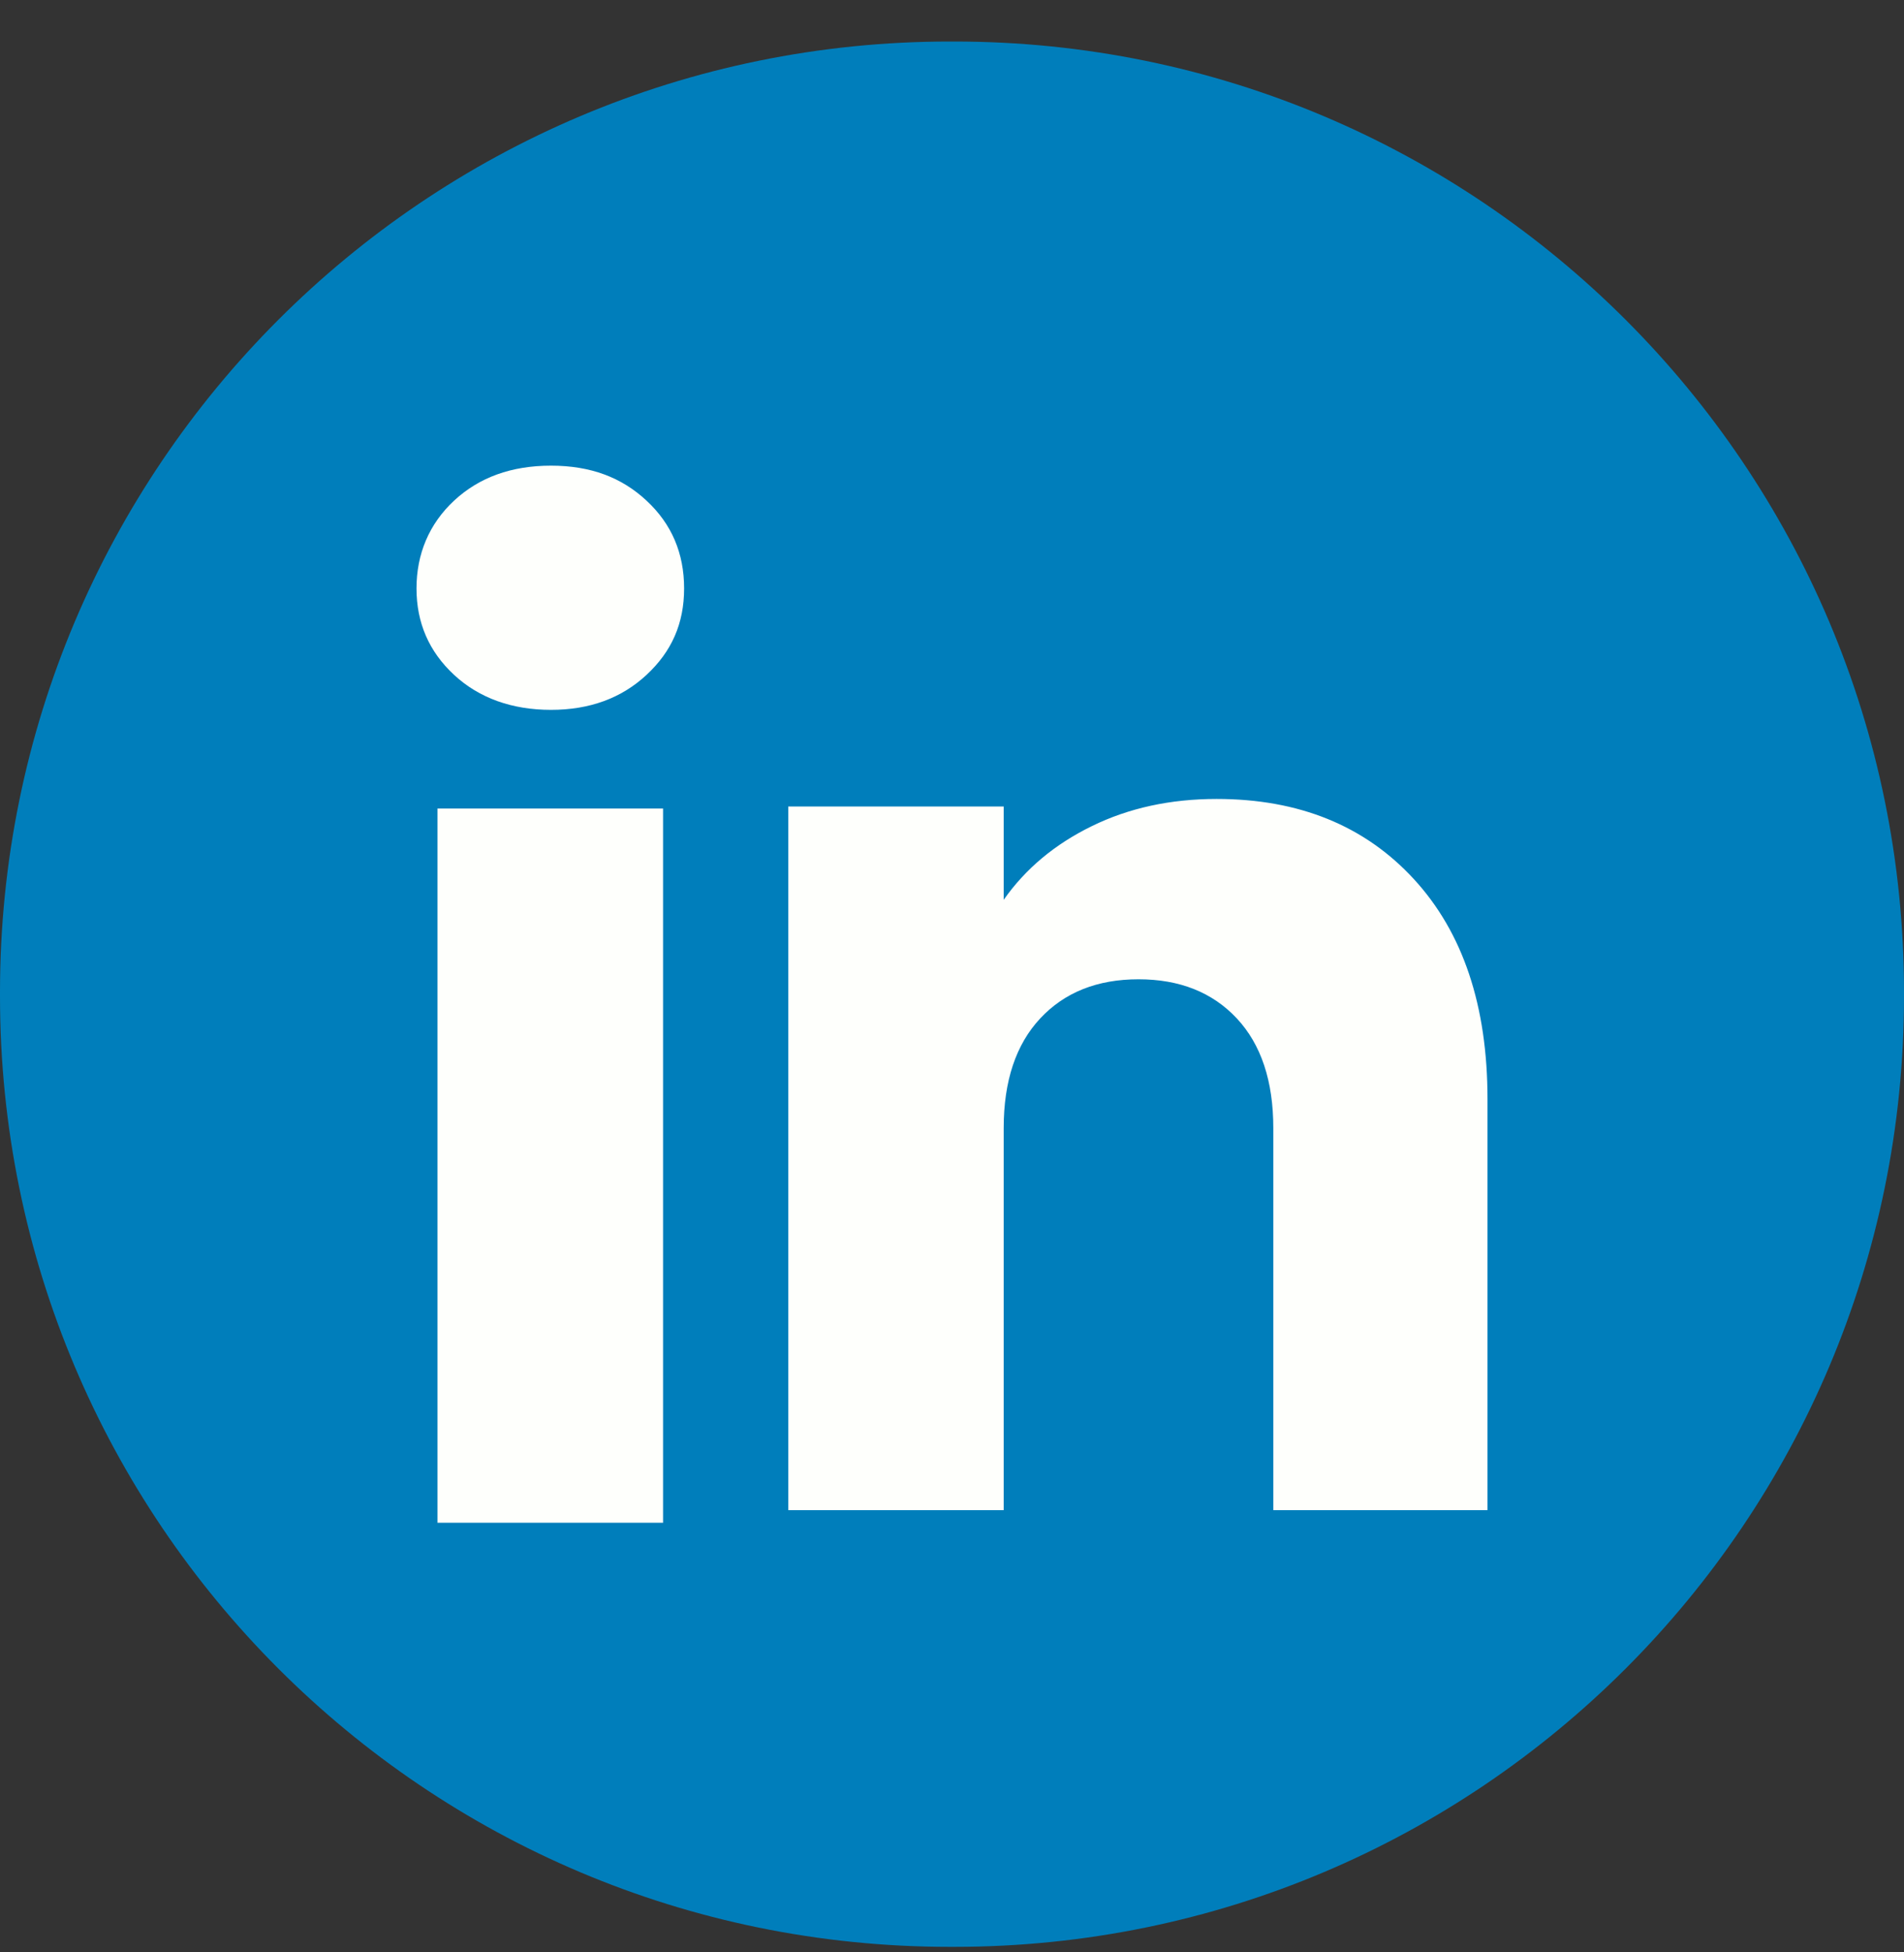
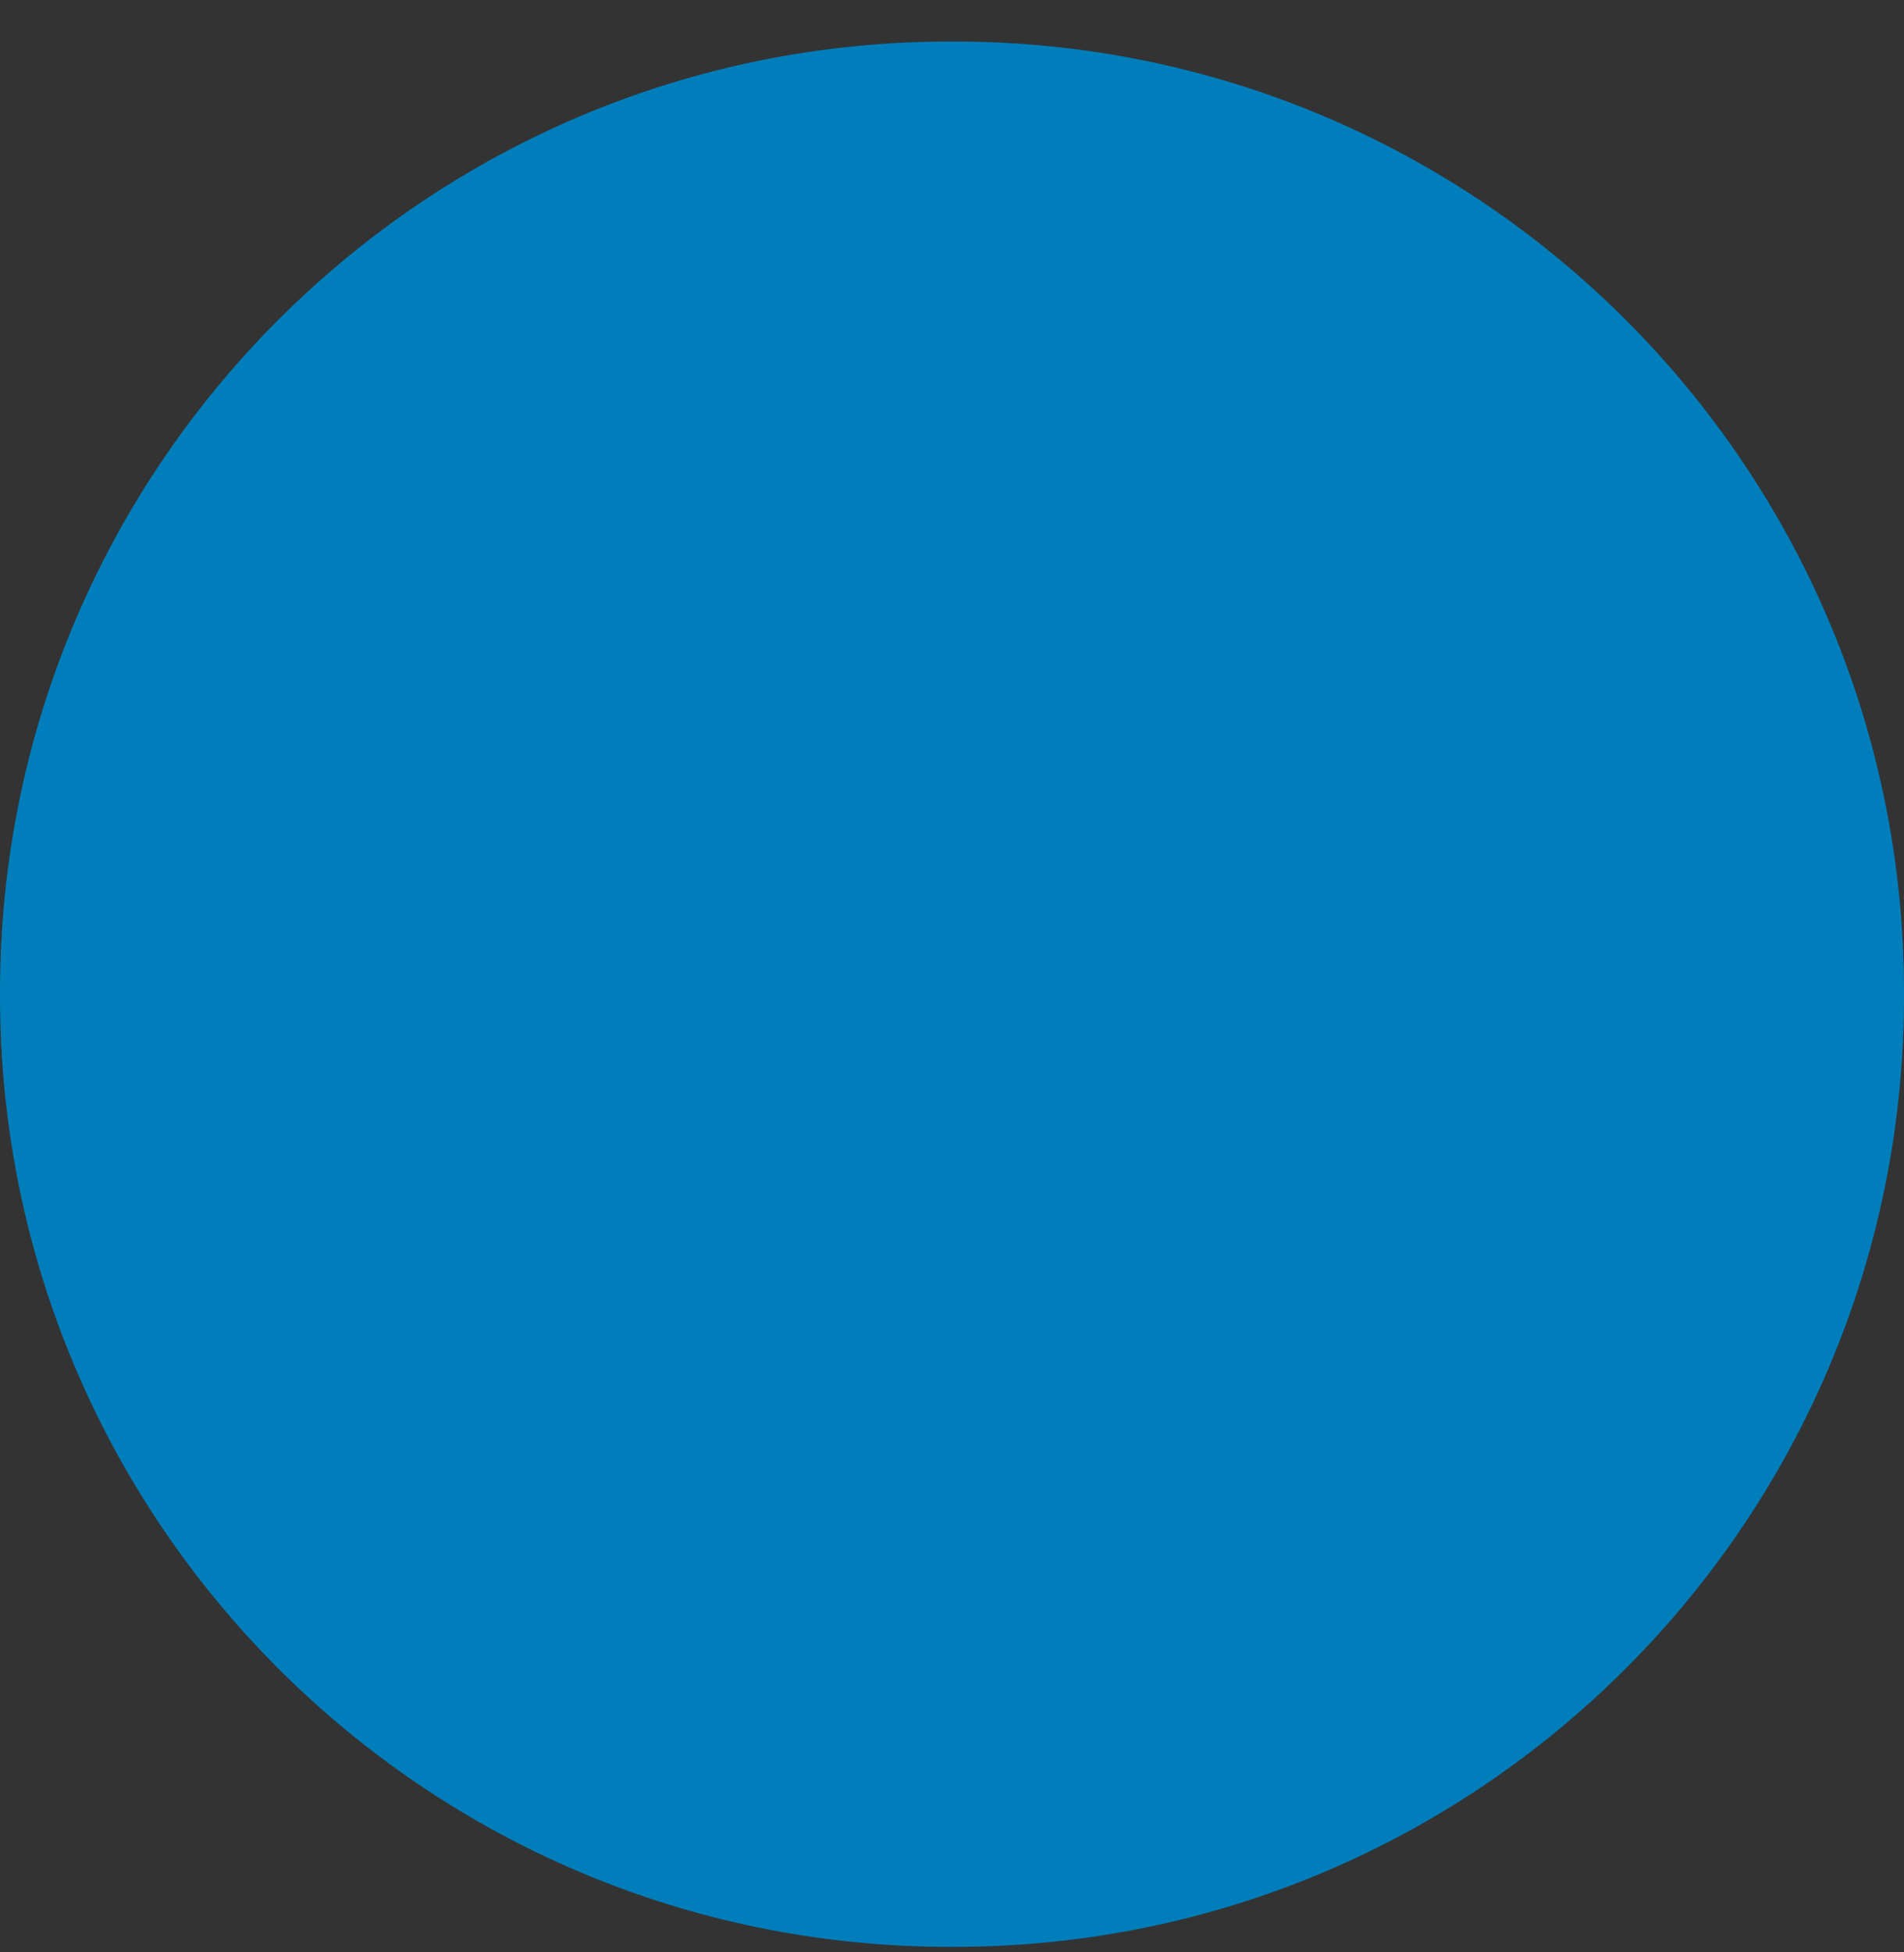
<svg xmlns="http://www.w3.org/2000/svg" width="40" height="41" viewBox="0 0 40 41" fill="none">
  <rect x="0" y="0" width="40" height="41" fill="#333333" stroke="none" />
  <path d="M20.046 0.872H19.954C8.934 0.872 0 9.809 0 20.832V20.923C0 31.947 8.934 40.884 19.954 40.884H20.046C31.066 40.884 40 31.947 40 20.923V20.832C40 9.809 31.066 0.872 20.046 0.872Z" fill="#007EBB" />
-   <path d="M9.539 14.172C9.012 13.683 8.75 13.078 8.75 12.357C8.75 11.636 9.013 11.004 9.539 10.514C10.066 10.024 10.744 9.779 11.575 9.779C12.406 9.779 13.058 10.024 13.583 10.514C14.11 11.003 14.372 11.618 14.372 12.357C14.372 13.096 14.109 13.683 13.583 14.172C13.056 14.662 12.388 14.907 11.575 14.907C10.762 14.907 10.066 14.662 9.539 14.172ZM13.93 16.979V31.978H9.191V16.979H13.93Z" fill="#FEFFFC" />
-   <path d="M29.702 18.46C30.735 19.582 31.25 21.121 31.25 23.081V31.713H26.75V23.689C26.75 22.701 26.494 21.933 25.983 21.386C25.471 20.839 24.782 20.565 23.918 20.565C23.055 20.565 22.366 20.838 21.854 21.386C21.343 21.933 21.086 22.701 21.086 23.689V31.713H16.56V16.937H21.086V18.896C21.544 18.243 22.162 17.727 22.939 17.348C23.715 16.968 24.588 16.778 25.559 16.778C27.289 16.778 28.67 17.339 29.702 18.46Z" fill="#FEFFFC" />
</svg>